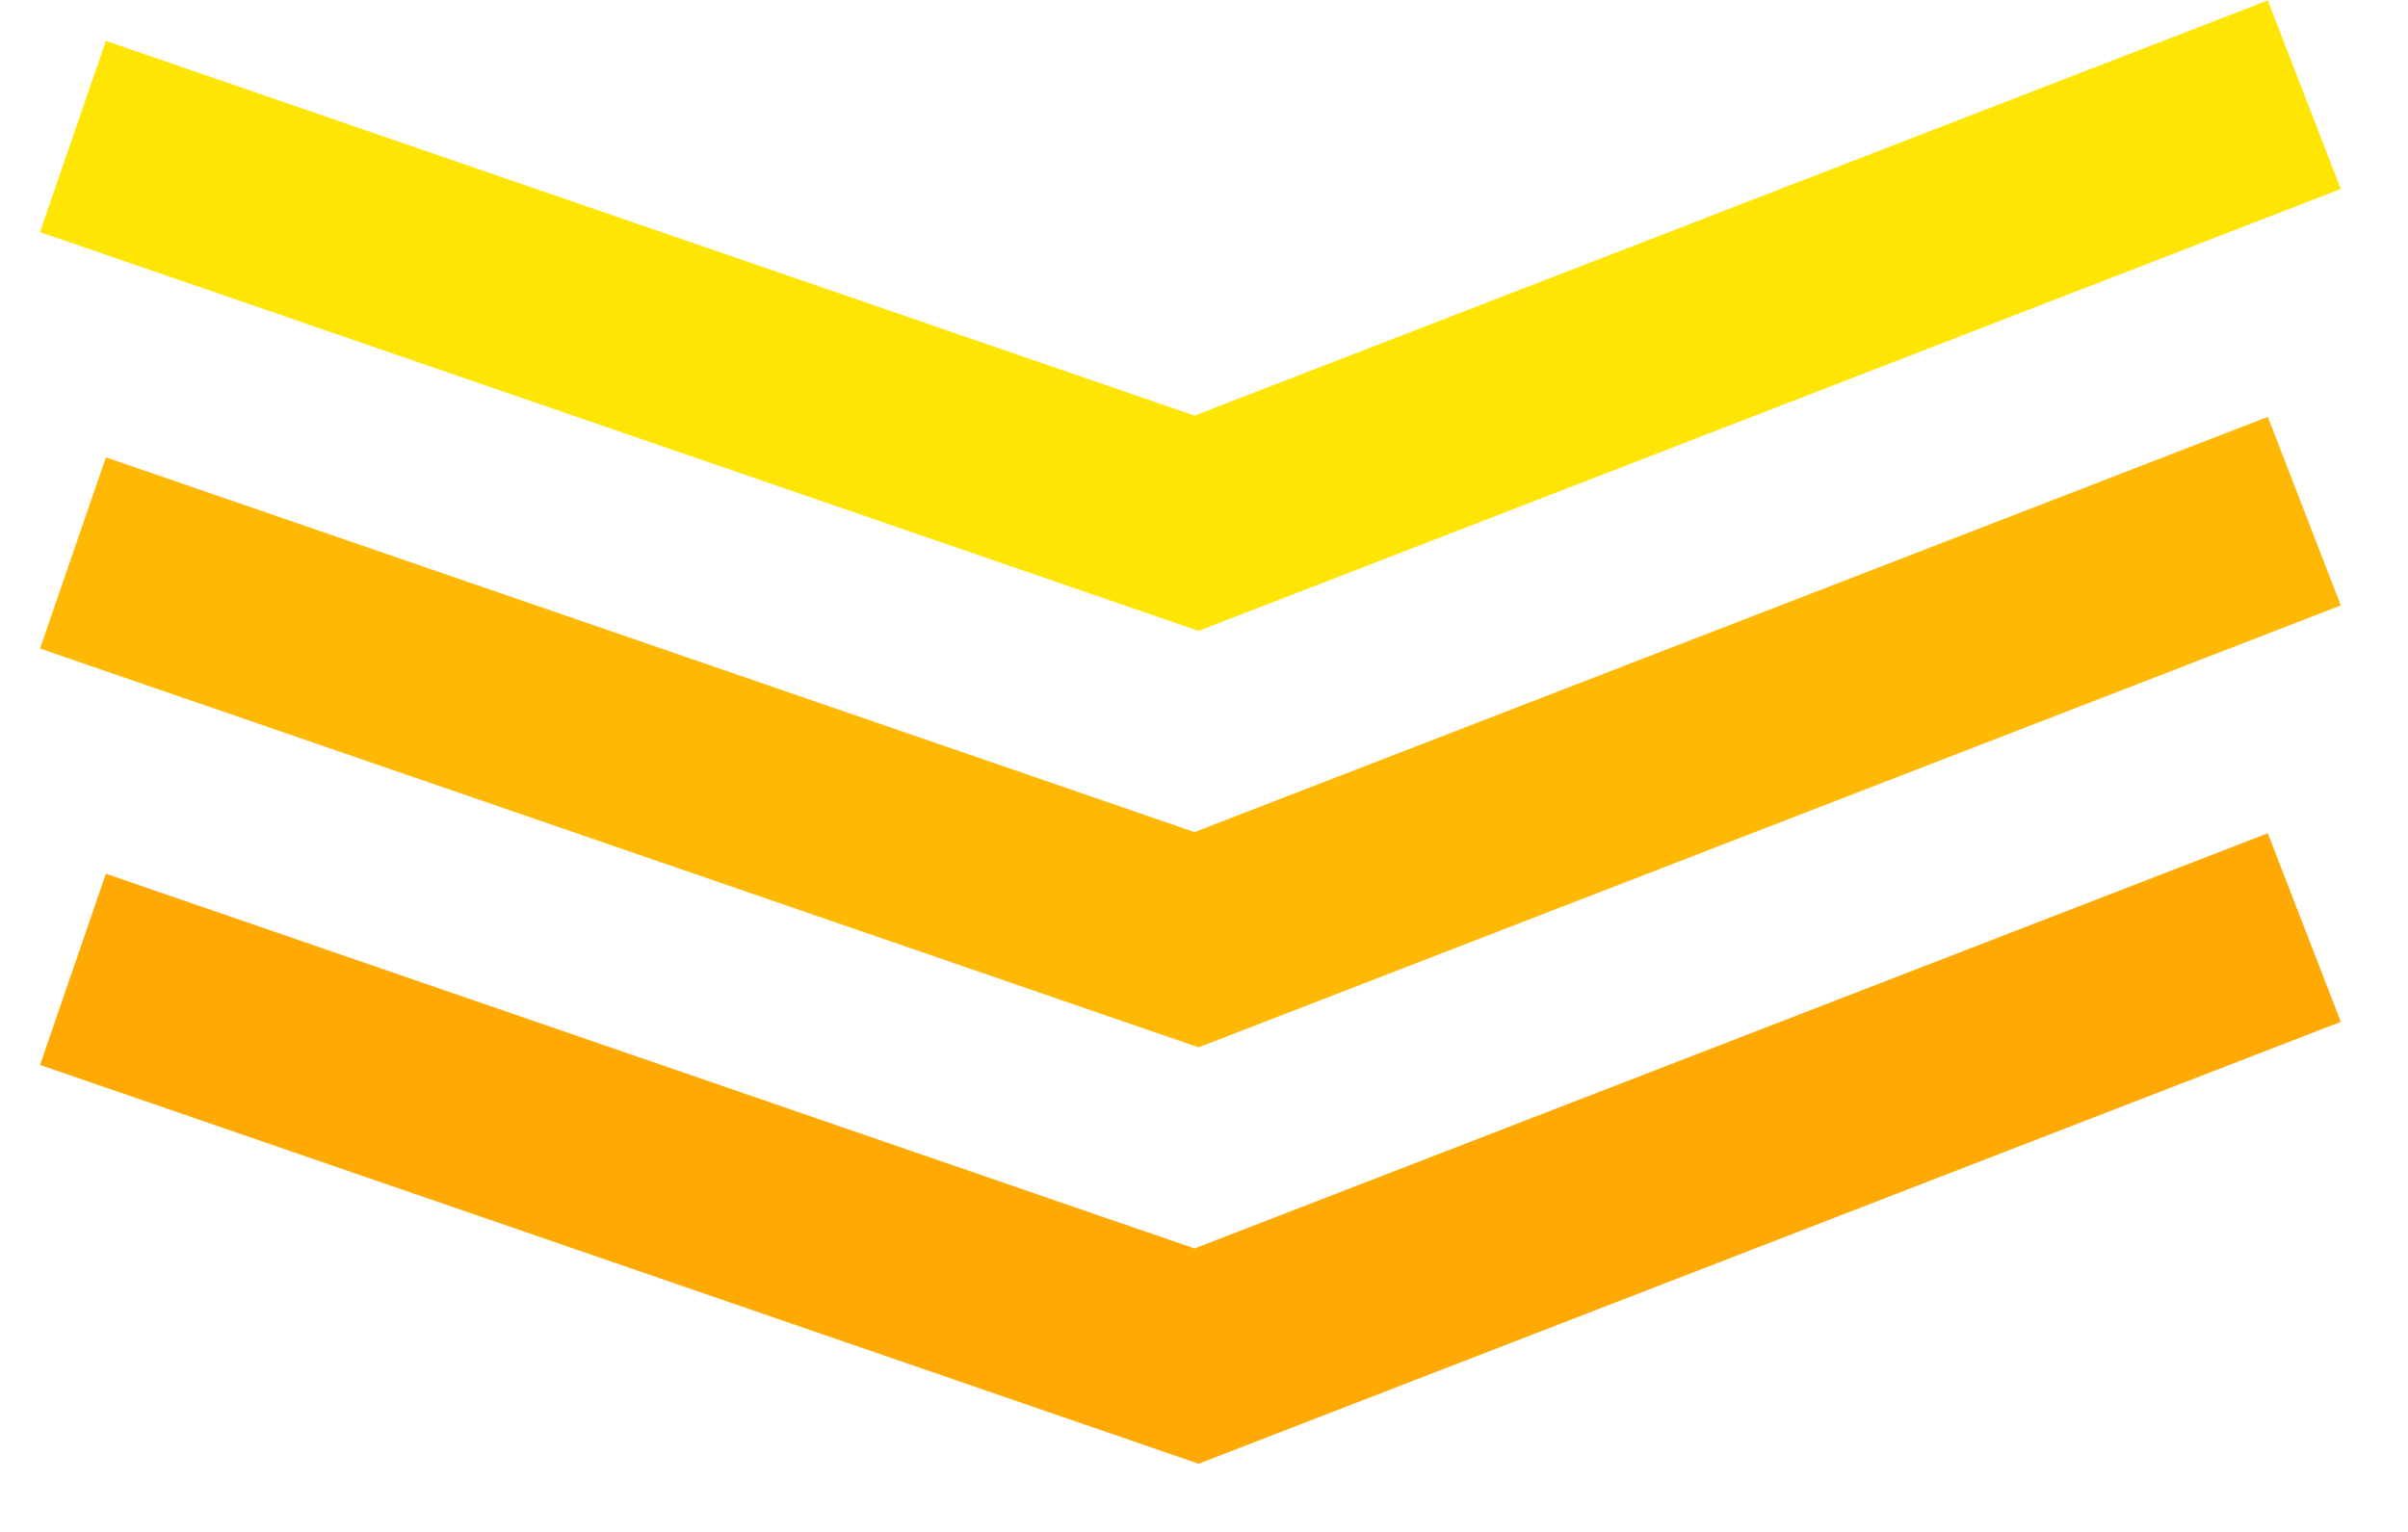
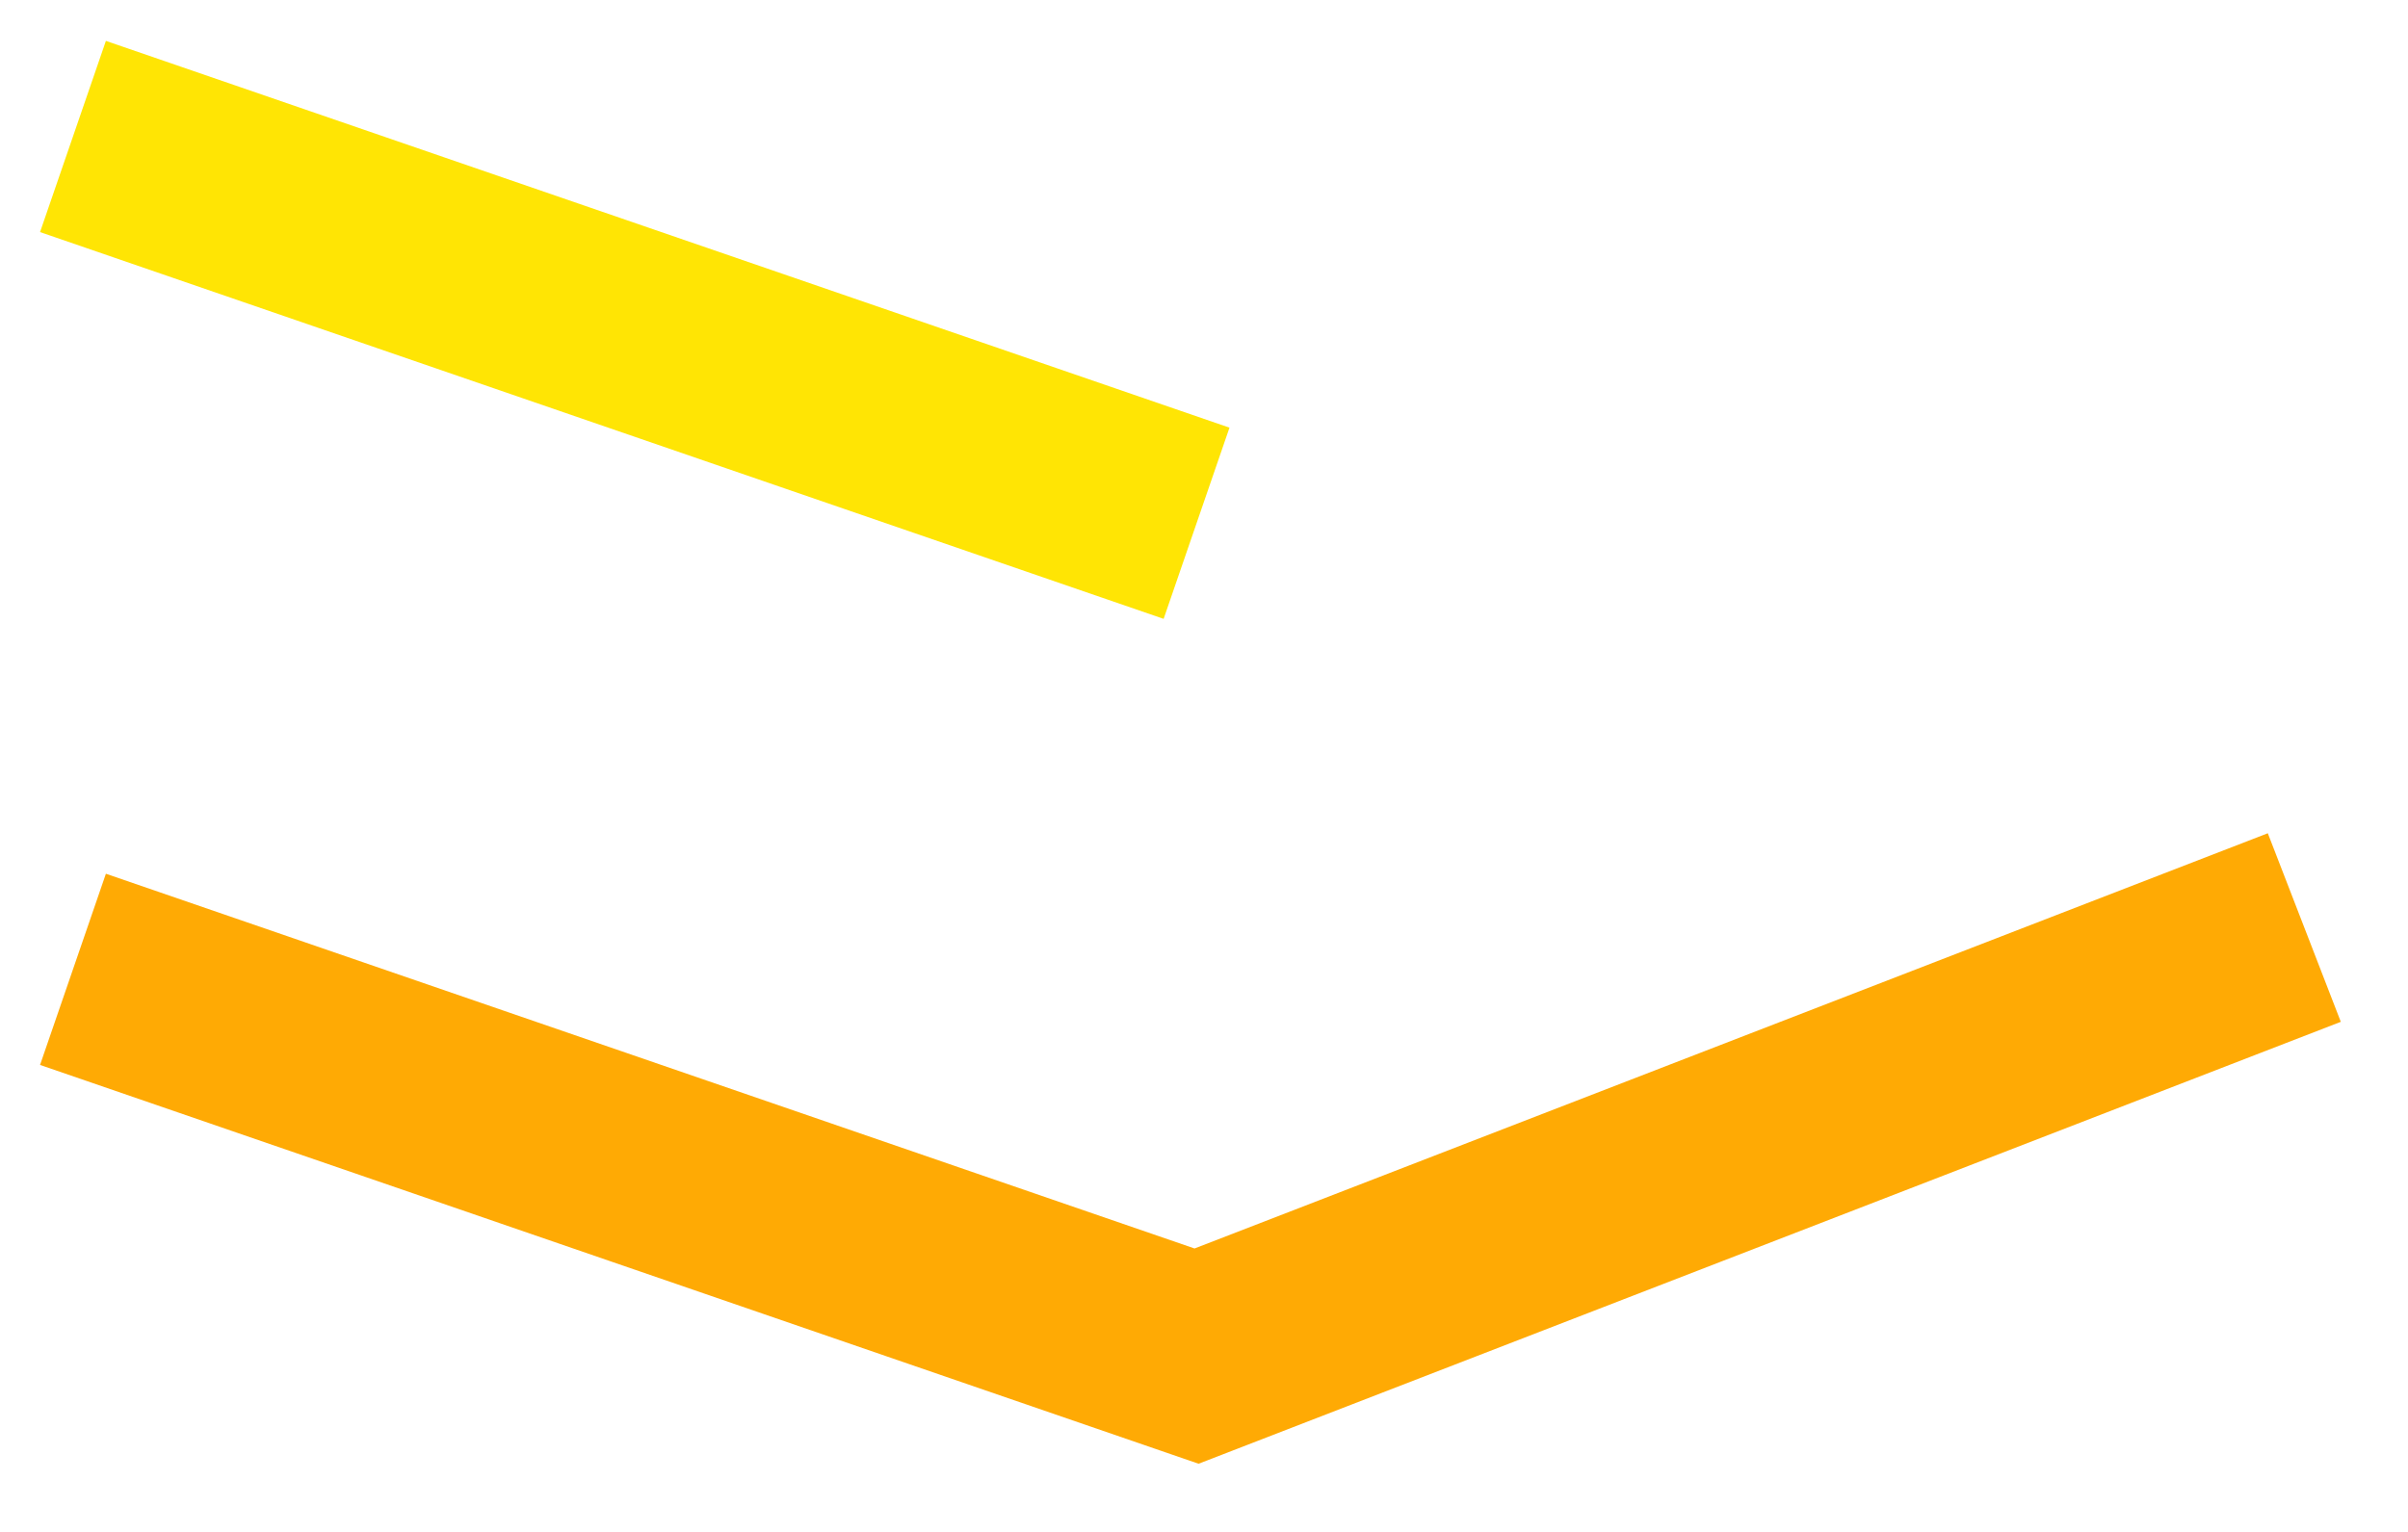
<svg xmlns="http://www.w3.org/2000/svg" width="33" height="21" viewBox="0 0 33 21" fill="none">
-   <path d="M1 1.871L16.398 7.173L31.579 1.298" stroke="#FFE504" stroke-width="2.772" />
-   <path d="M1 7.58L16.398 12.882L31.579 7.007" stroke="#FFB904" stroke-width="2.772" />
+   <path d="M1 1.871L16.398 7.173" stroke="#FFE504" stroke-width="2.772" />
  <path d="M1 13.288L16.398 18.59L31.579 12.715" stroke="#FFAA04" stroke-width="2.772" />
</svg>